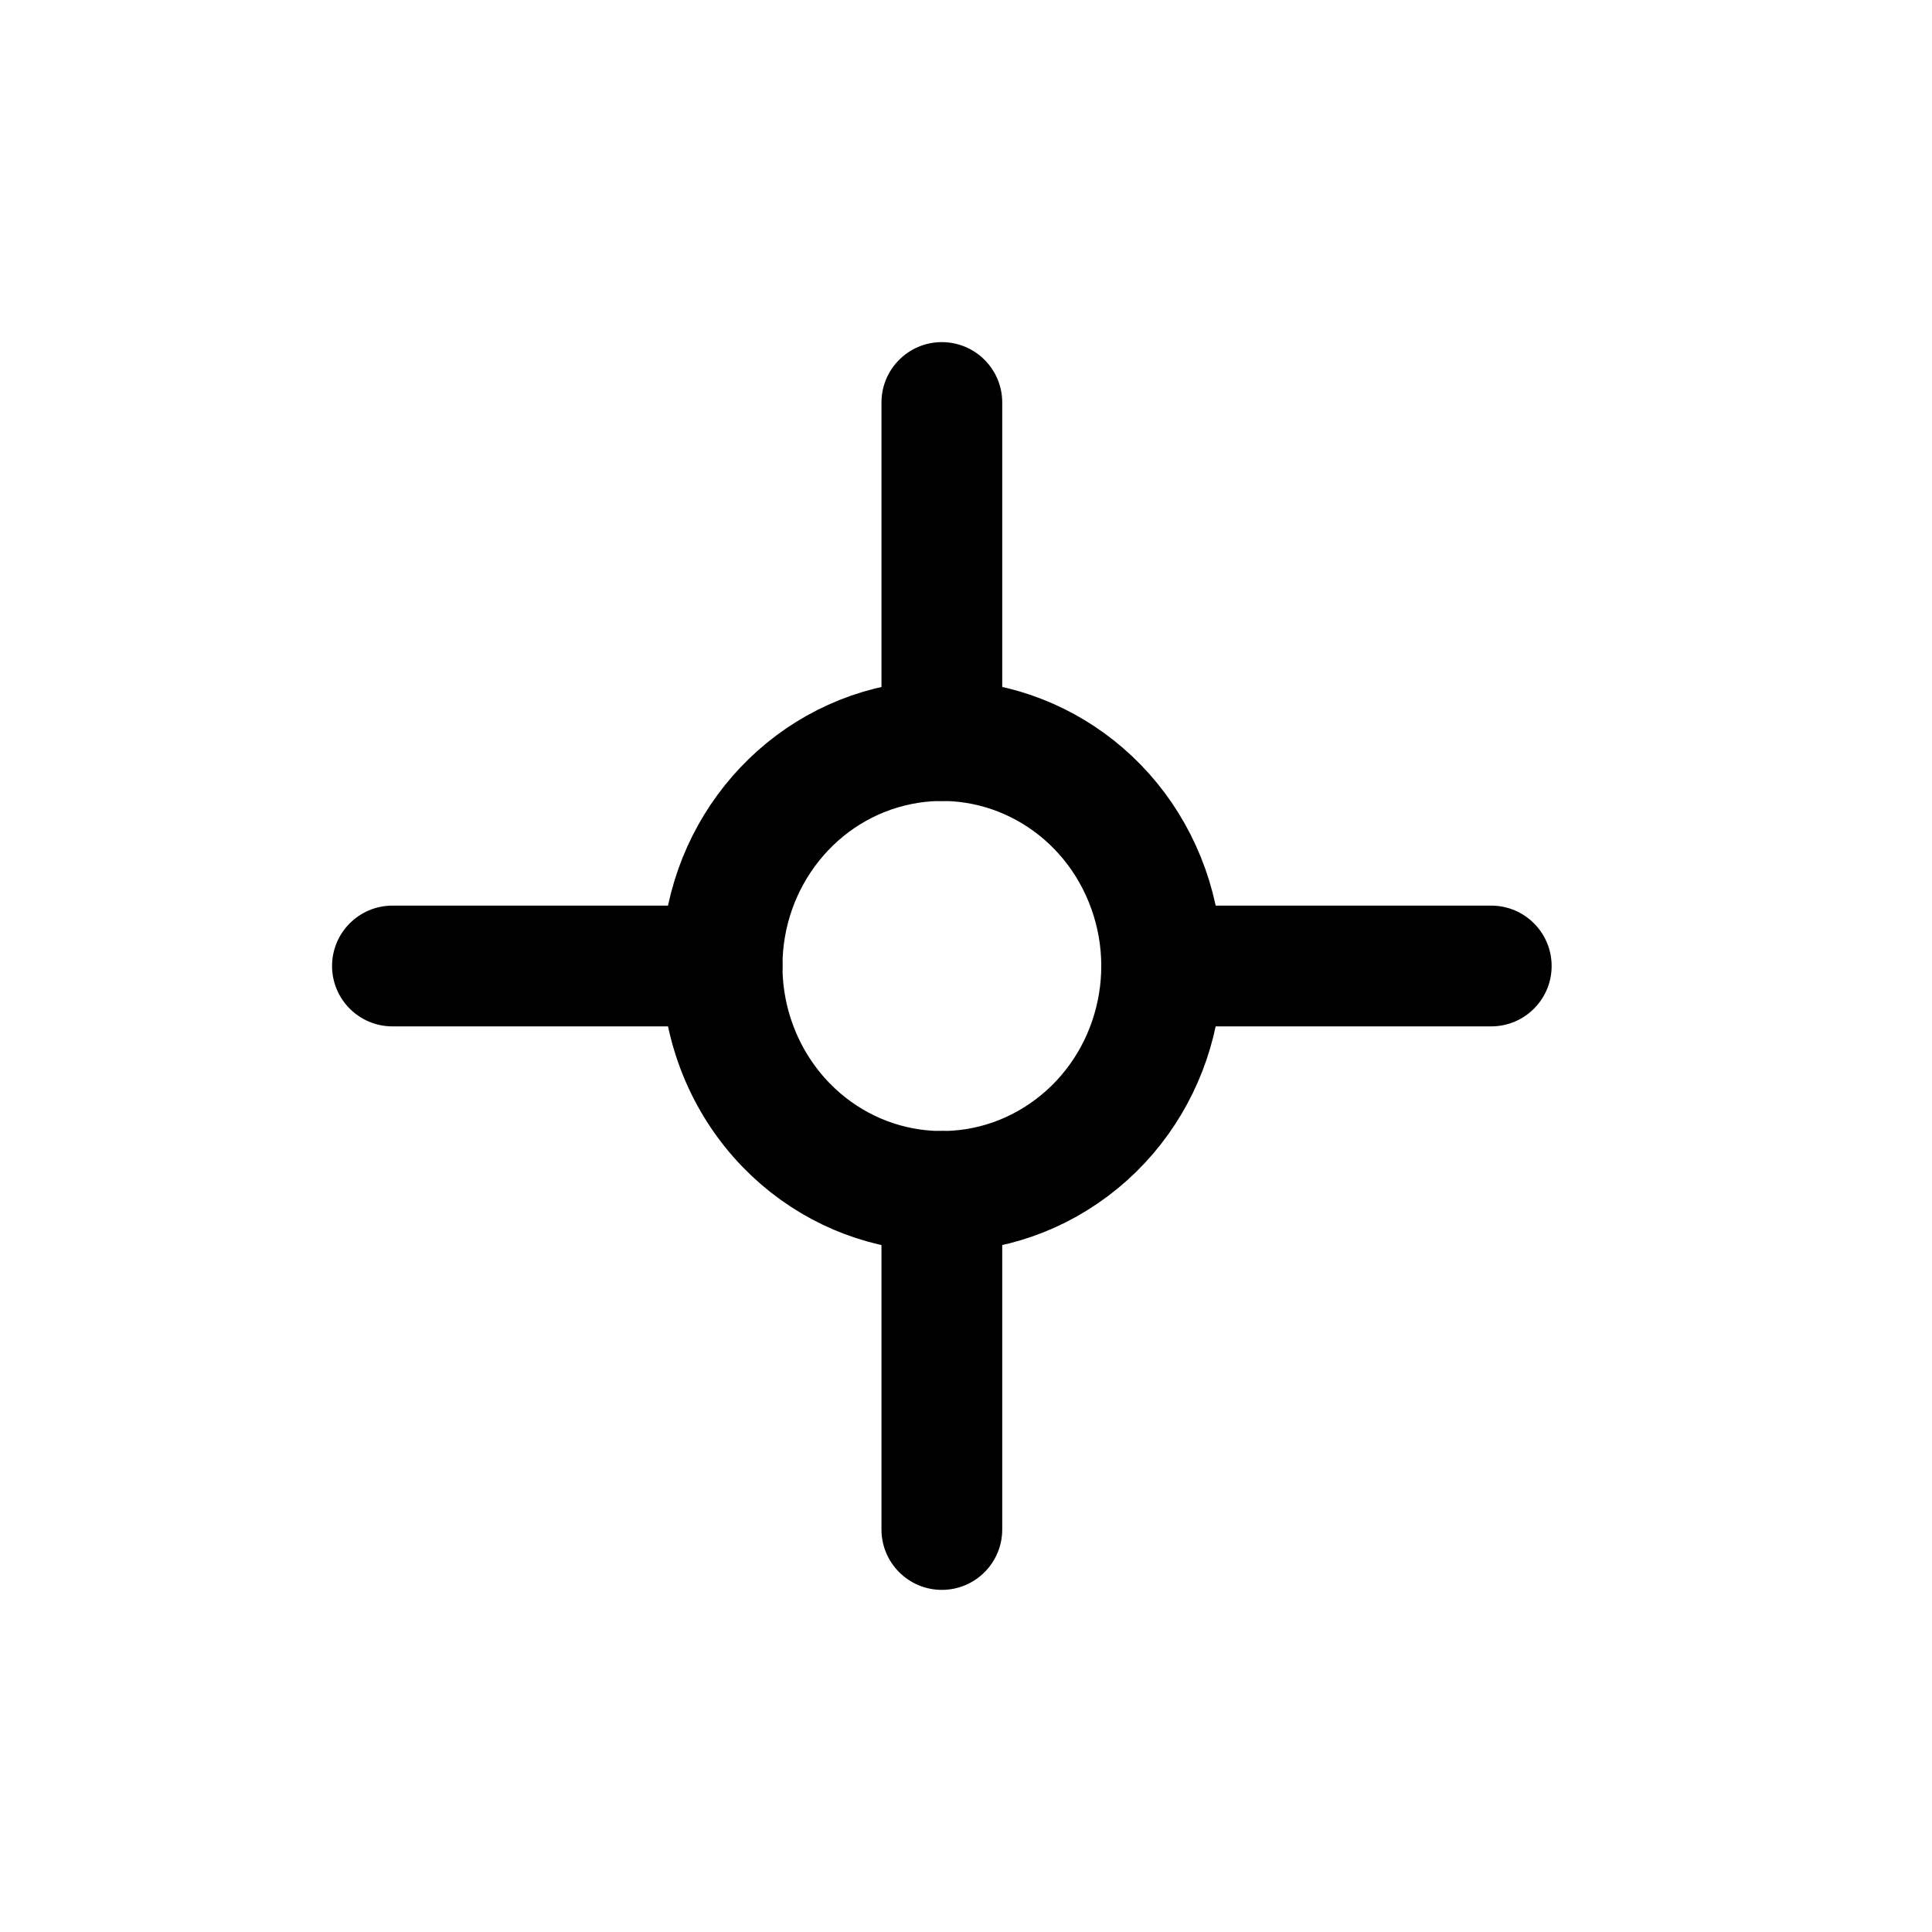
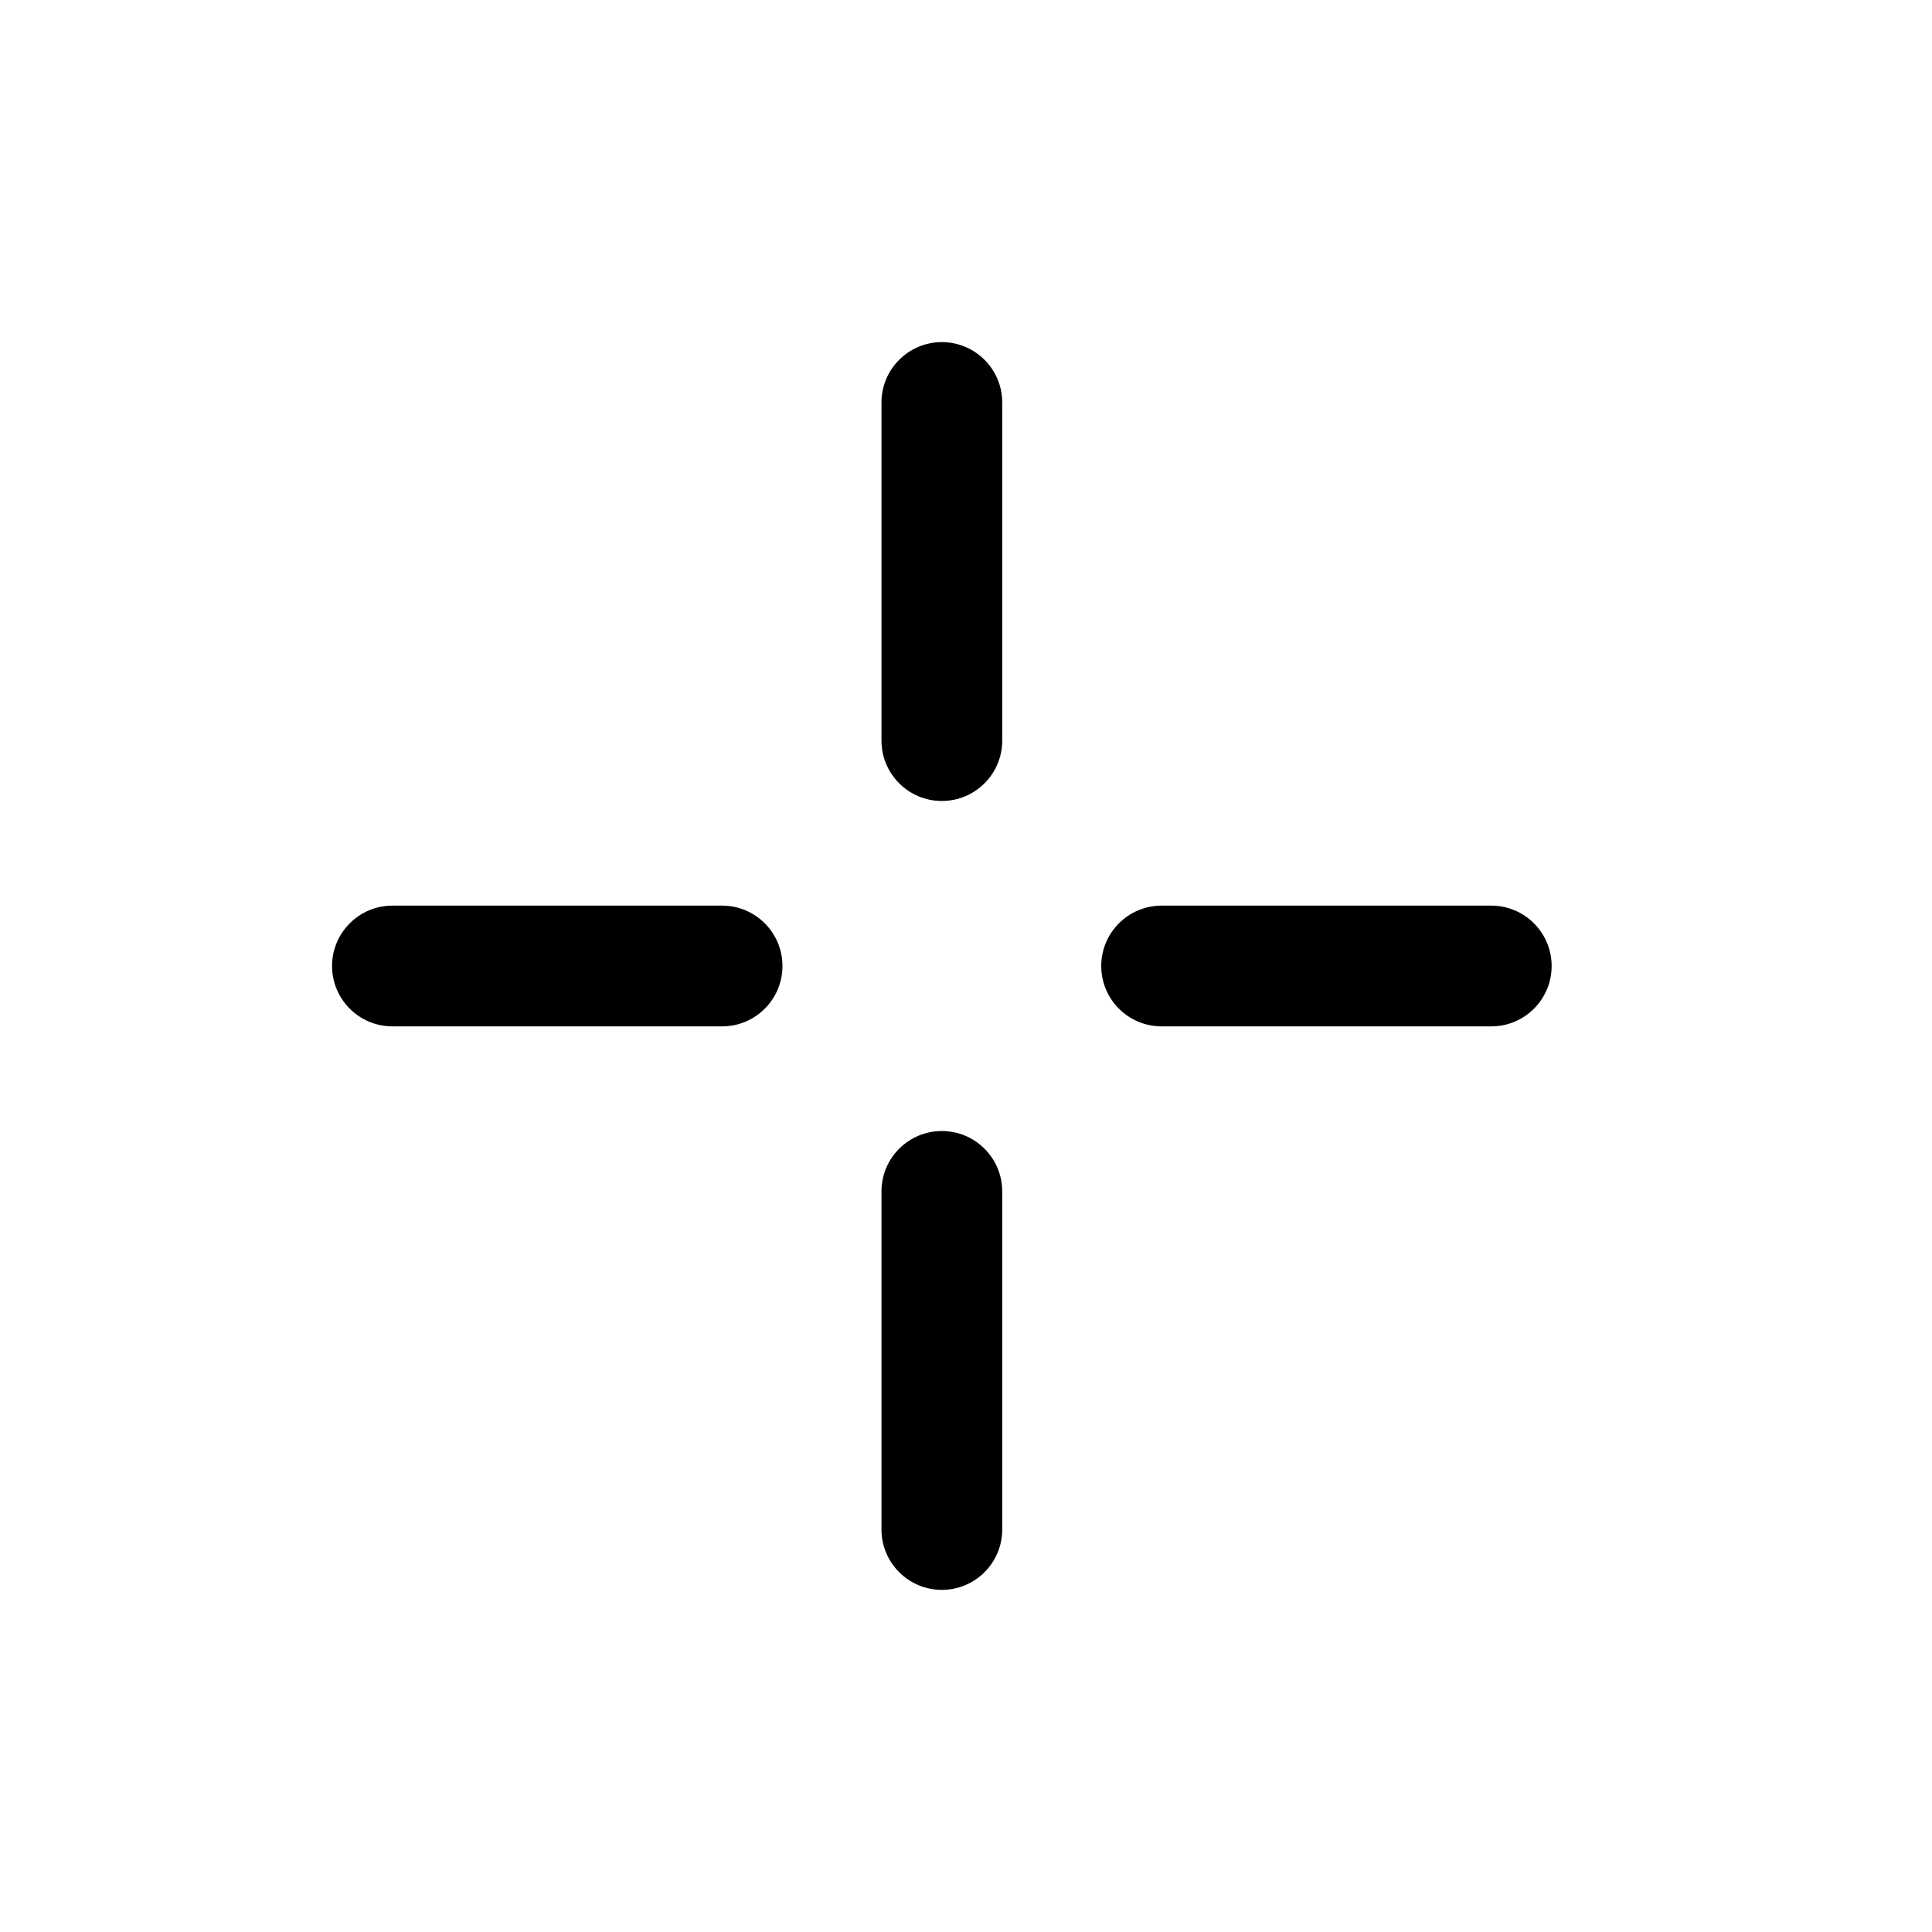
<svg xmlns="http://www.w3.org/2000/svg" width="800px" height="800px" viewBox="0 0 24 24" fill="none">
-   <path fill-rule="evenodd" clip-rule="evenodd" d="M9.769 13.98C10.69 14.925 12.134 15.07 13.216 14.328C14.3 13.586 14.721 12.163 14.222 10.929C13.724 9.695 12.445 8.993 11.168 9.254C9.89 9.515 8.97 10.664 8.97 12C8.97 12.743 9.258 13.455 9.769 13.98Z" stroke="#000000" stroke-width="1.5" stroke-linecap="round" stroke-linejoin="round" />
  <path d="M12.45 14.8C12.45 14.386 12.114 14.05 11.7 14.05C11.286 14.05 10.95 14.386 10.95 14.8H12.45ZM10.95 19C10.95 19.414 11.286 19.75 11.7 19.75C12.114 19.75 12.45 19.414 12.45 19H10.95ZM8.97 12.75C9.384 12.75 9.72 12.414 9.72 12C9.72 11.586 9.384 11.25 8.97 11.25V12.75ZM4.875 11.25C4.461 11.25 4.125 11.586 4.125 12C4.125 12.414 4.461 12.75 4.875 12.75V11.25ZM10.95 9.2C10.95 9.614 11.286 9.95 11.7 9.95C12.114 9.95 12.45 9.614 12.45 9.2H10.95ZM12.45 5C12.45 4.586 12.114 4.25 11.7 4.25C11.286 4.25 10.95 4.586 10.95 5H12.45ZM14.43 11.25C14.016 11.25 13.68 11.586 13.68 12C13.68 12.414 14.016 12.75 14.43 12.75V11.25ZM18.525 12.75C18.939 12.75 19.275 12.414 19.275 12C19.275 11.586 18.939 11.25 18.525 11.25V12.75ZM10.95 14.8V19H12.45V14.8H10.95ZM8.97 11.25H4.875V12.75H8.97V11.25ZM12.45 9.2V5H10.95V9.2H12.45ZM14.43 12.75H18.525V11.25H14.43V12.75Z" fill="#000000" />
</svg>